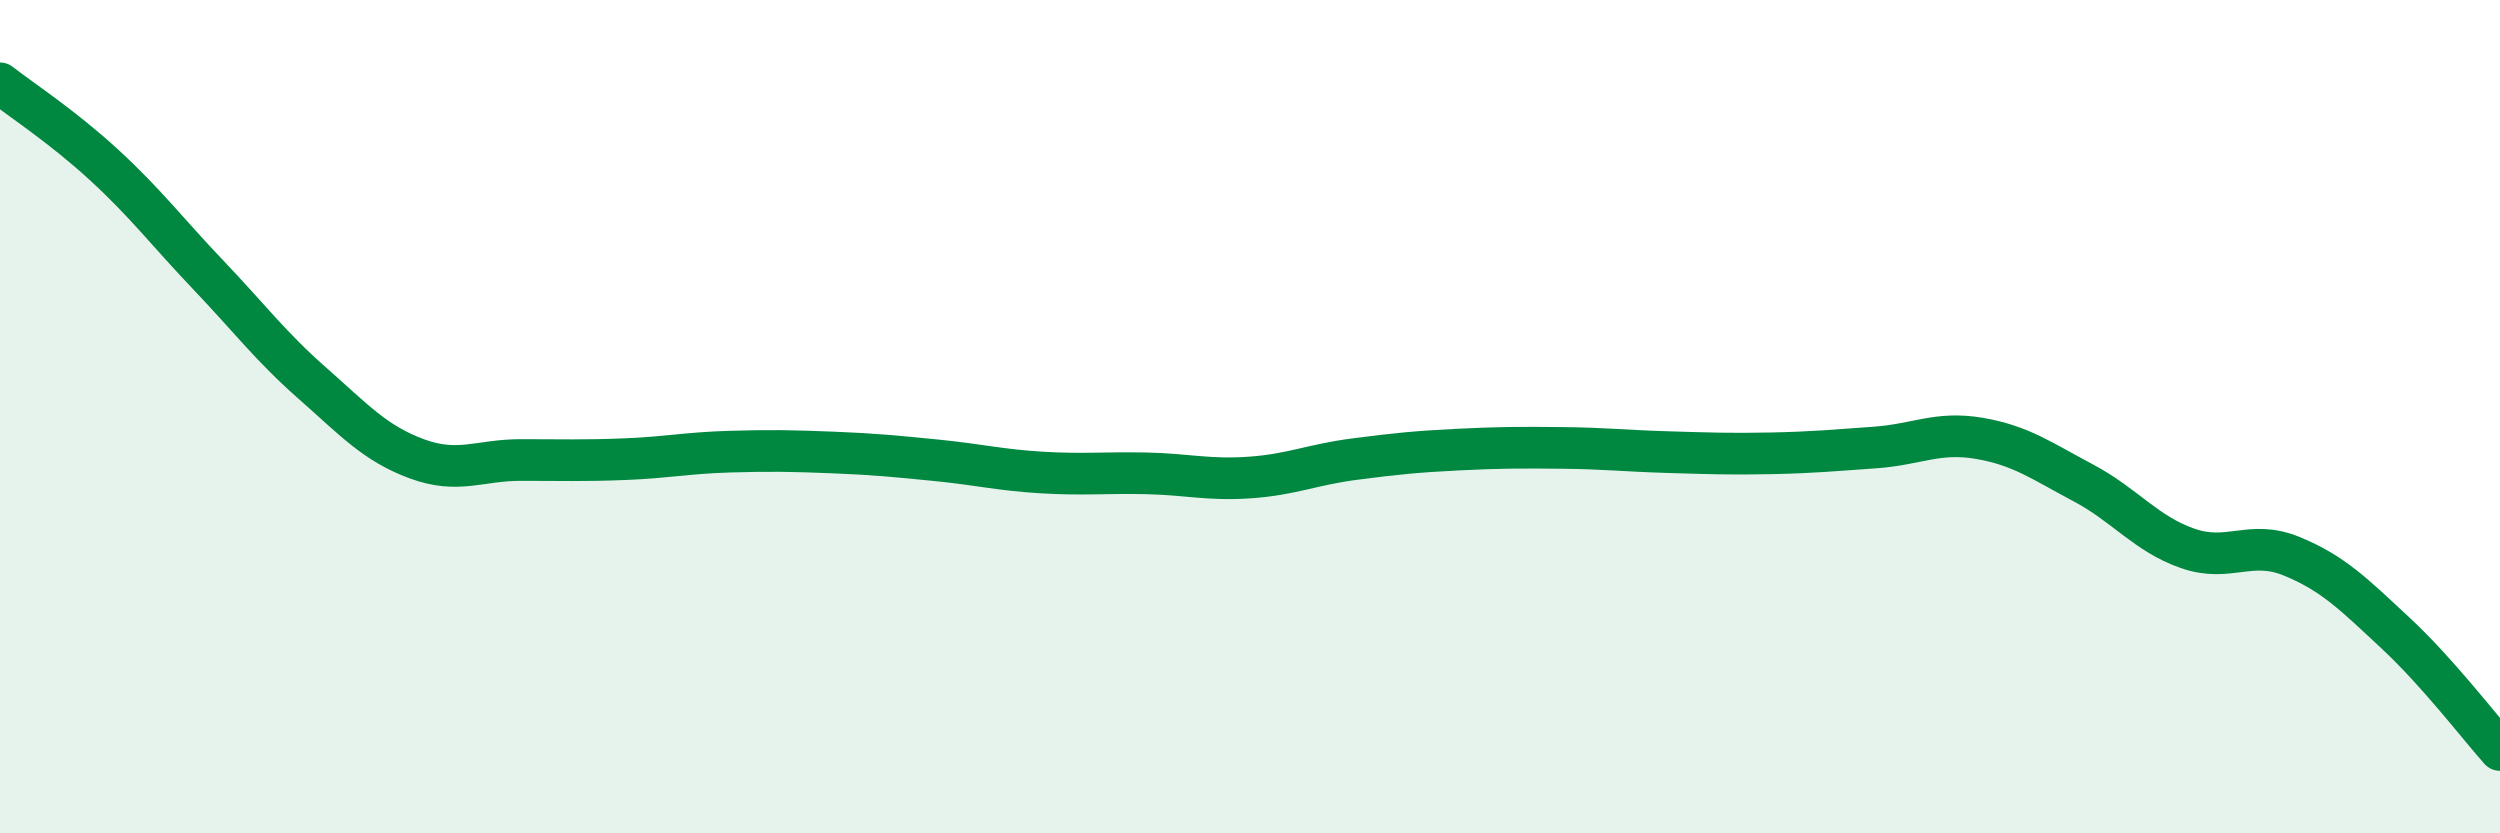
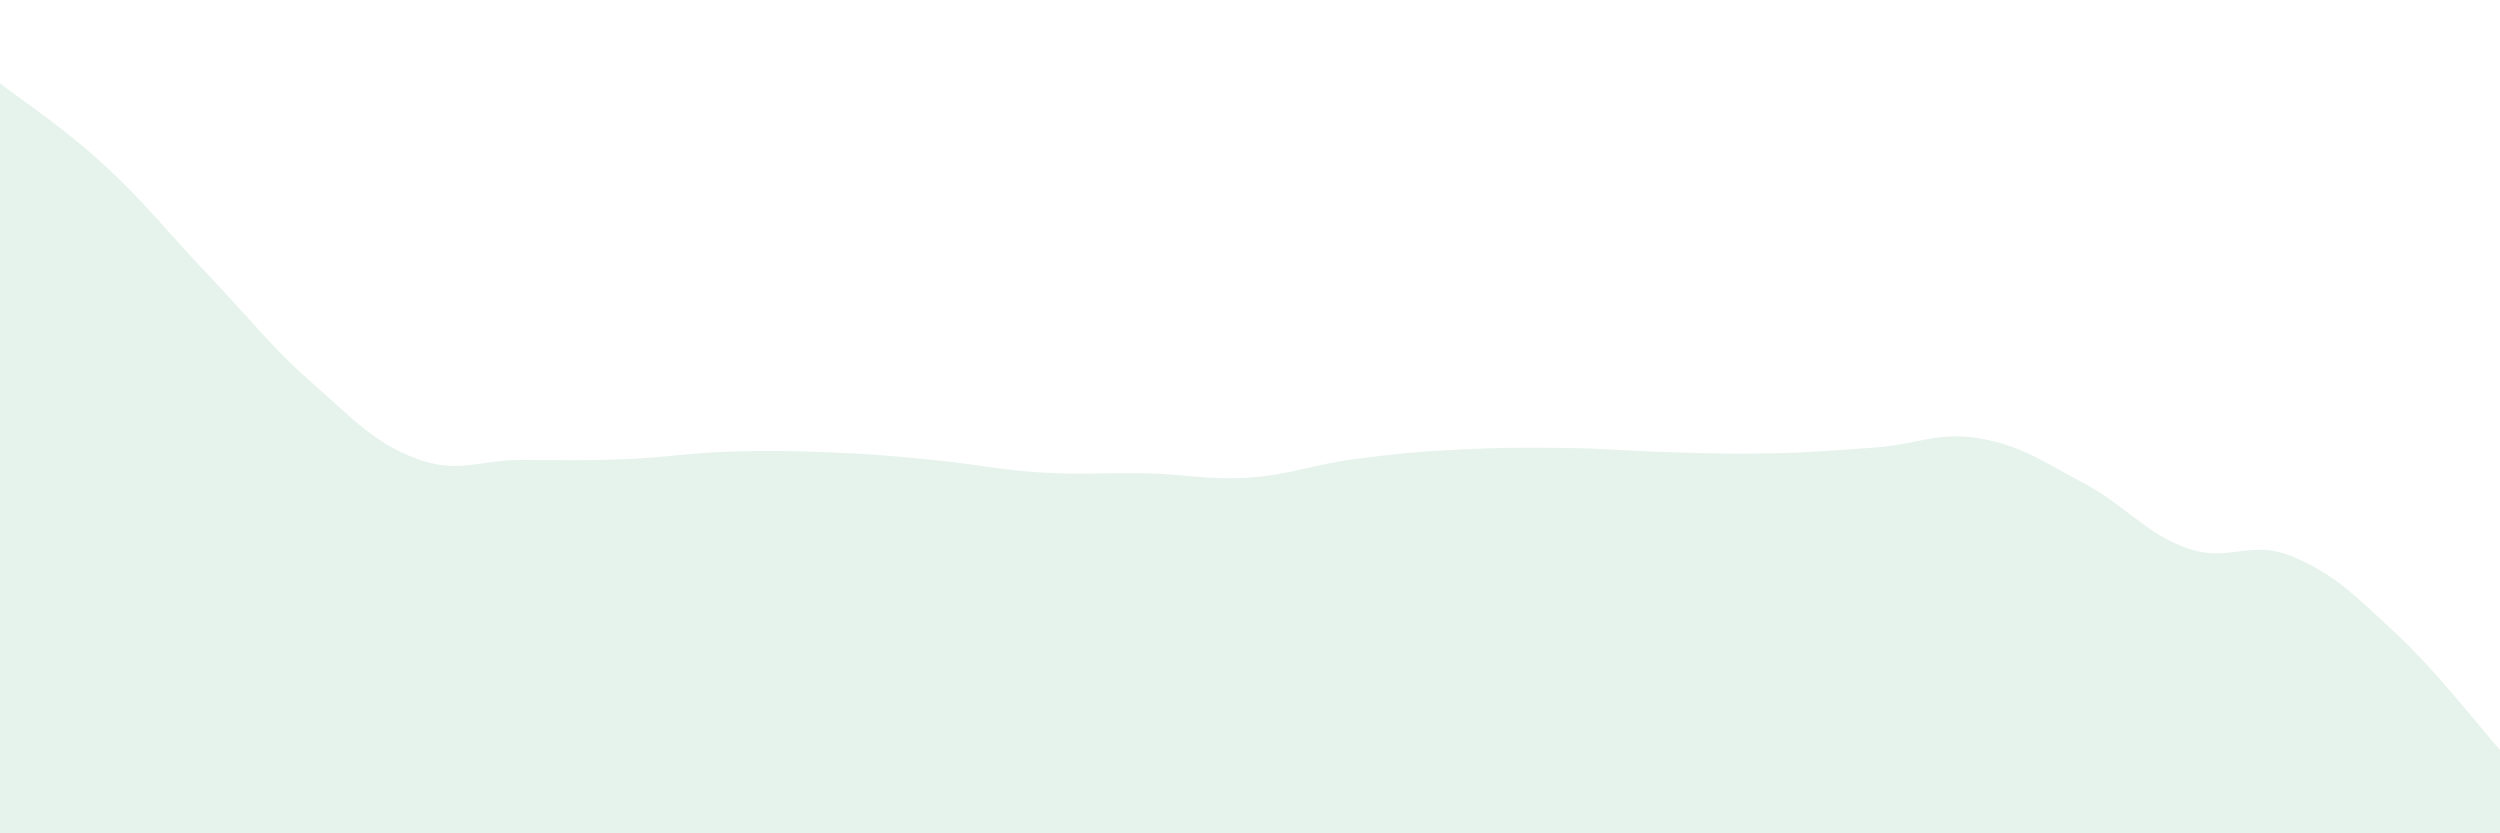
<svg xmlns="http://www.w3.org/2000/svg" width="60" height="20" viewBox="0 0 60 20">
  <path d="M 0,2 C 0.5,2.39 1.5,3.04 2.5,3.96 C 3.5,4.88 4,5.55 5,6.6 C 6,7.65 6.5,8.32 7.5,9.2 C 8.5,10.08 9,10.64 10,11.01 C 11,11.38 11.5,11.04 12.5,11.04 C 13.5,11.04 14,11.06 15,11.02 C 16,10.98 16.5,10.87 17.5,10.84 C 18.5,10.81 19,10.82 20,10.86 C 21,10.9 21.5,10.95 22.5,11.05 C 23.5,11.15 24,11.28 25,11.34 C 26,11.4 26.5,11.34 27.5,11.36 C 28.5,11.38 29,11.53 30,11.46 C 31,11.39 31.5,11.15 32.5,11.02 C 33.5,10.89 34,10.84 35,10.79 C 36,10.74 36.5,10.74 37.5,10.75 C 38.5,10.76 39,10.82 40,10.85 C 41,10.88 41.5,10.9 42.5,10.88 C 43.5,10.86 44,10.81 45,10.74 C 46,10.67 46.5,10.35 47.5,10.52 C 48.5,10.69 49,11.06 50,11.59 C 51,12.12 51.5,12.81 52.5,13.16 C 53.5,13.51 54,12.94 55,13.35 C 56,13.76 56.5,14.27 57.5,15.2 C 58.5,16.13 59.5,17.44 60,18L60 20L0 20Z" fill="#008740" opacity="0.1" stroke-linecap="round" stroke-linejoin="round" />
-   <path d="M 0,2 C 0.5,2.39 1.5,3.04 2.5,3.96 C 3.5,4.88 4,5.55 5,6.6 C 6,7.65 6.5,8.32 7.5,9.2 C 8.5,10.08 9,10.64 10,11.01 C 11,11.38 11.5,11.04 12.5,11.04 C 13.5,11.04 14,11.06 15,11.02 C 16,10.98 16.5,10.87 17.5,10.84 C 18.5,10.81 19,10.82 20,10.86 C 21,10.9 21.5,10.95 22.5,11.05 C 23.5,11.15 24,11.28 25,11.34 C 26,11.4 26.5,11.34 27.5,11.36 C 28.5,11.38 29,11.53 30,11.46 C 31,11.39 31.5,11.15 32.5,11.02 C 33.5,10.89 34,10.84 35,10.79 C 36,10.74 36.5,10.74 37.5,10.75 C 38.5,10.76 39,10.82 40,10.85 C 41,10.88 41.5,10.9 42.5,10.88 C 43.5,10.86 44,10.81 45,10.74 C 46,10.67 46.5,10.35 47.5,10.52 C 48.5,10.69 49,11.06 50,11.59 C 51,12.12 51.5,12.81 52.5,13.16 C 53.5,13.51 54,12.94 55,13.35 C 56,13.76 56.5,14.27 57.5,15.2 C 58.5,16.13 59.5,17.44 60,18" stroke="#008740" stroke-width="1" fill="none" stroke-linecap="round" stroke-linejoin="round" />
</svg>